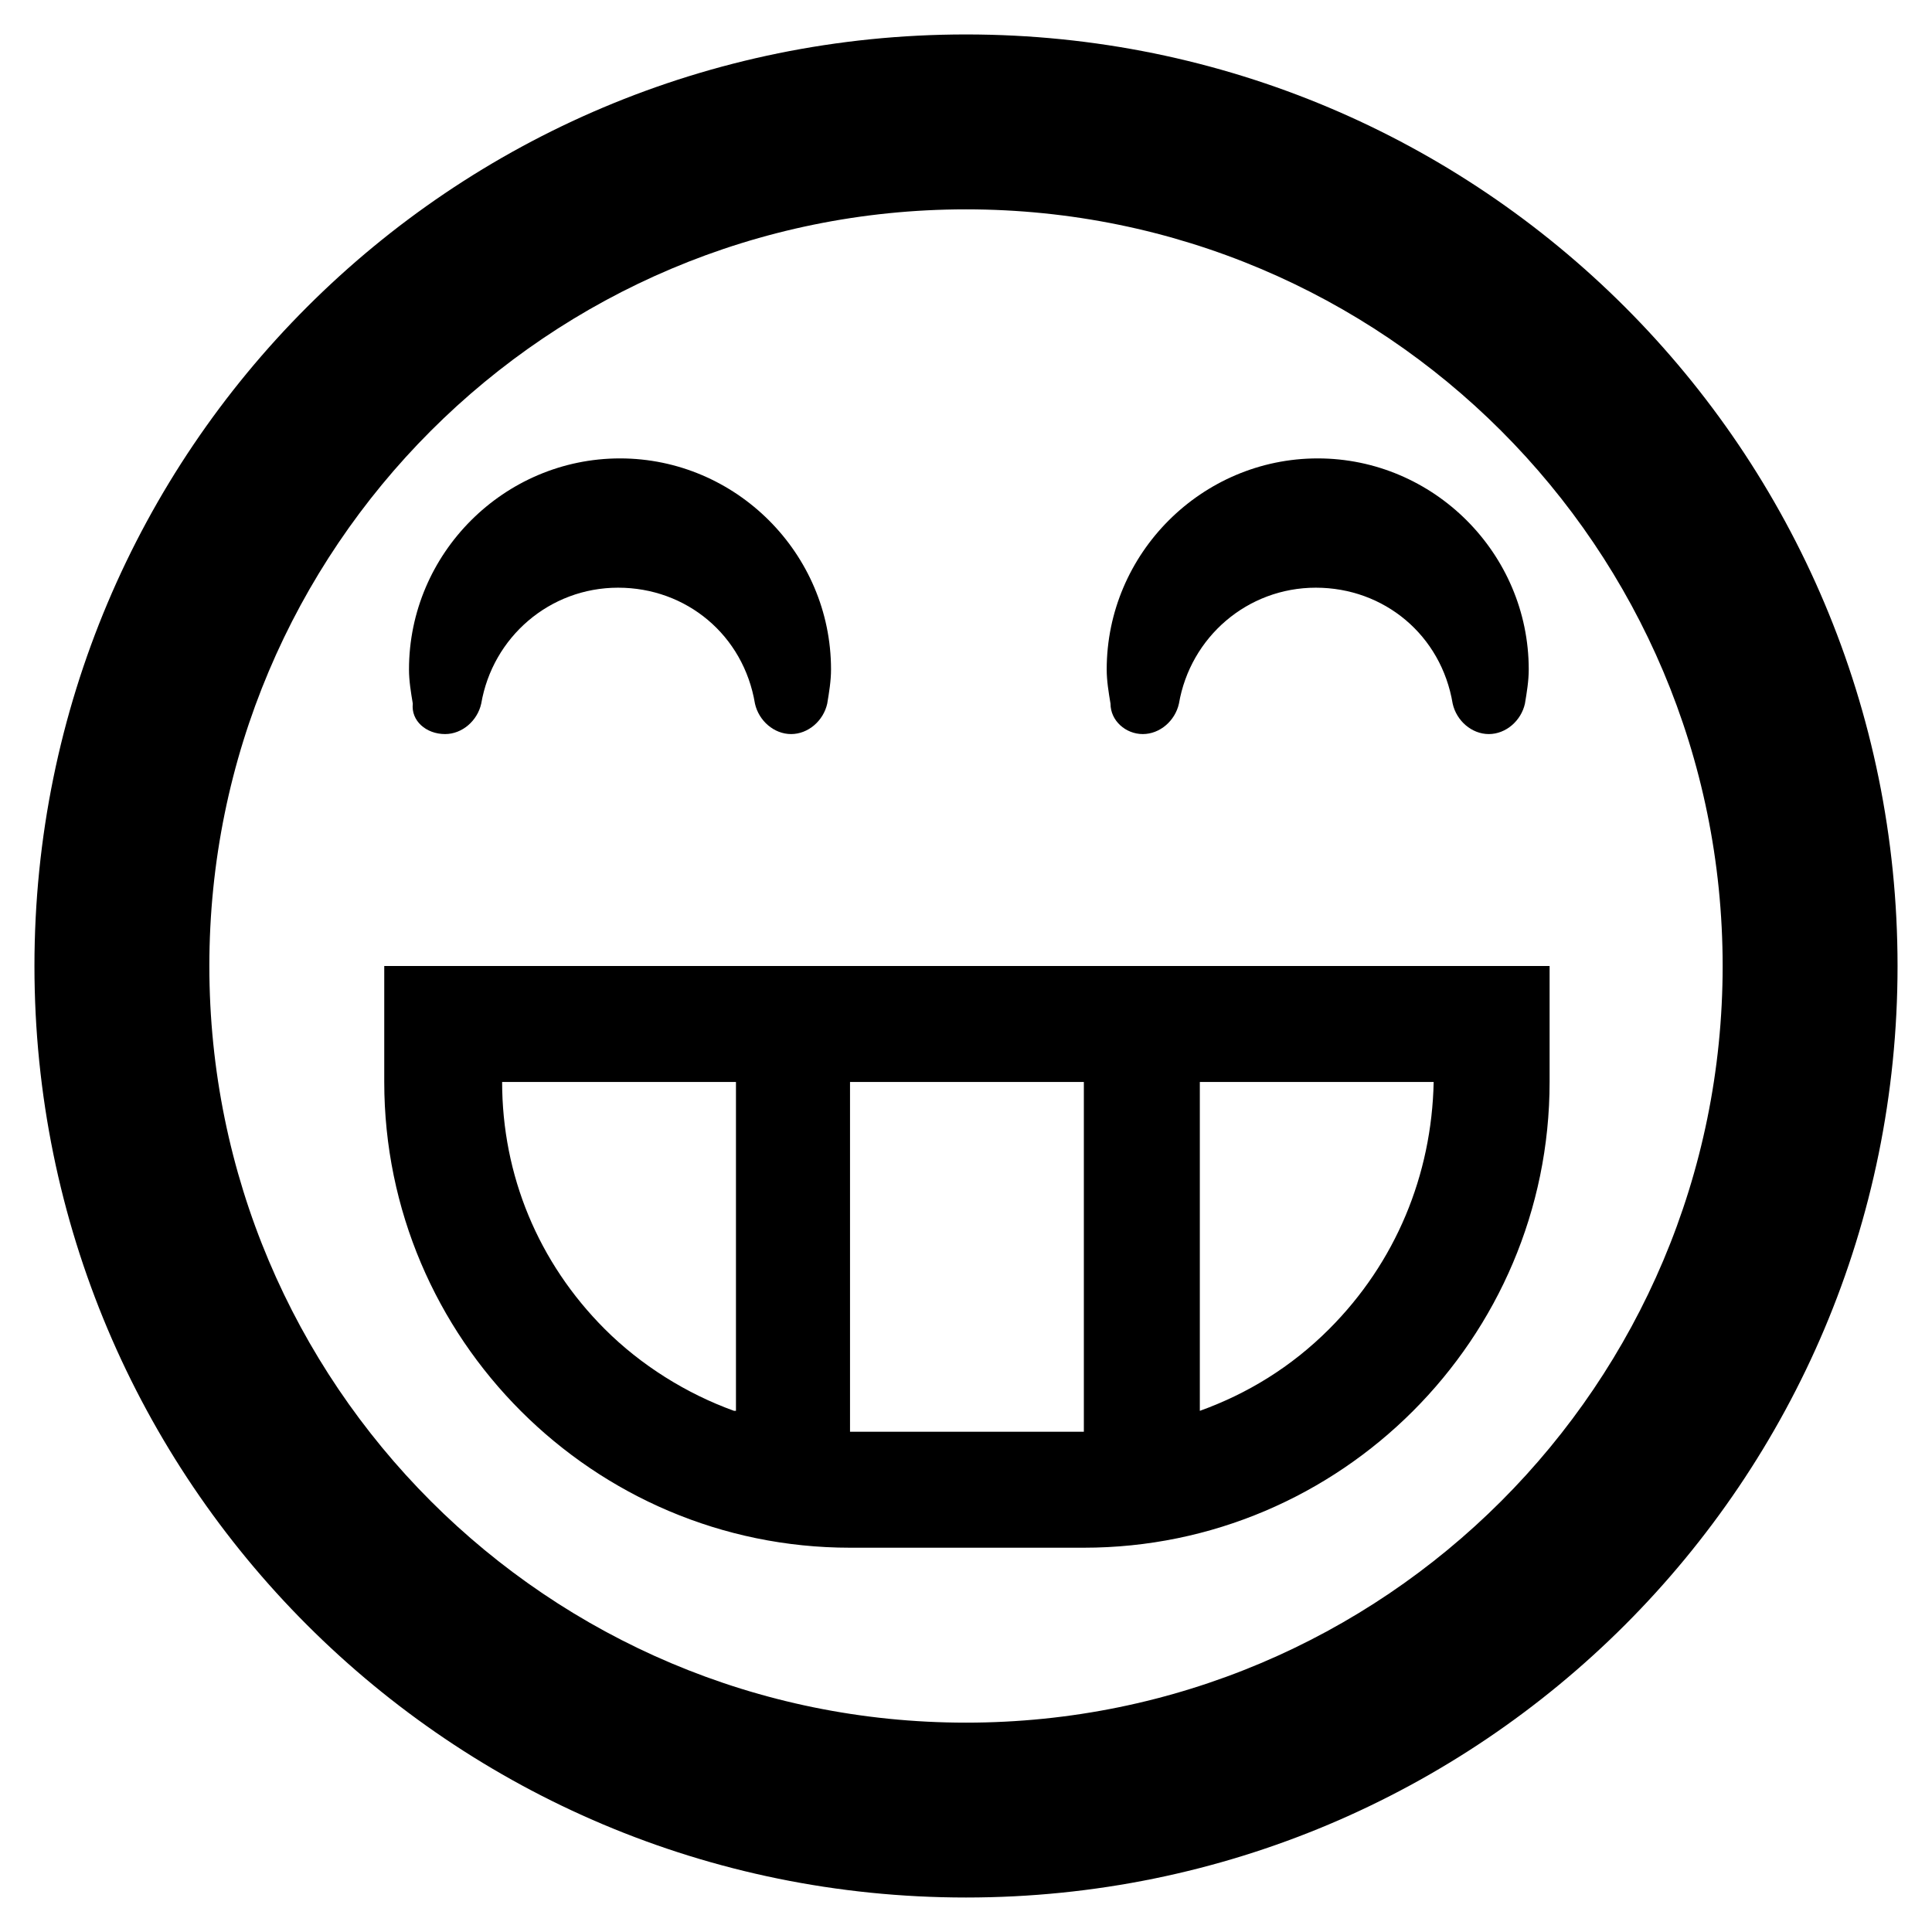
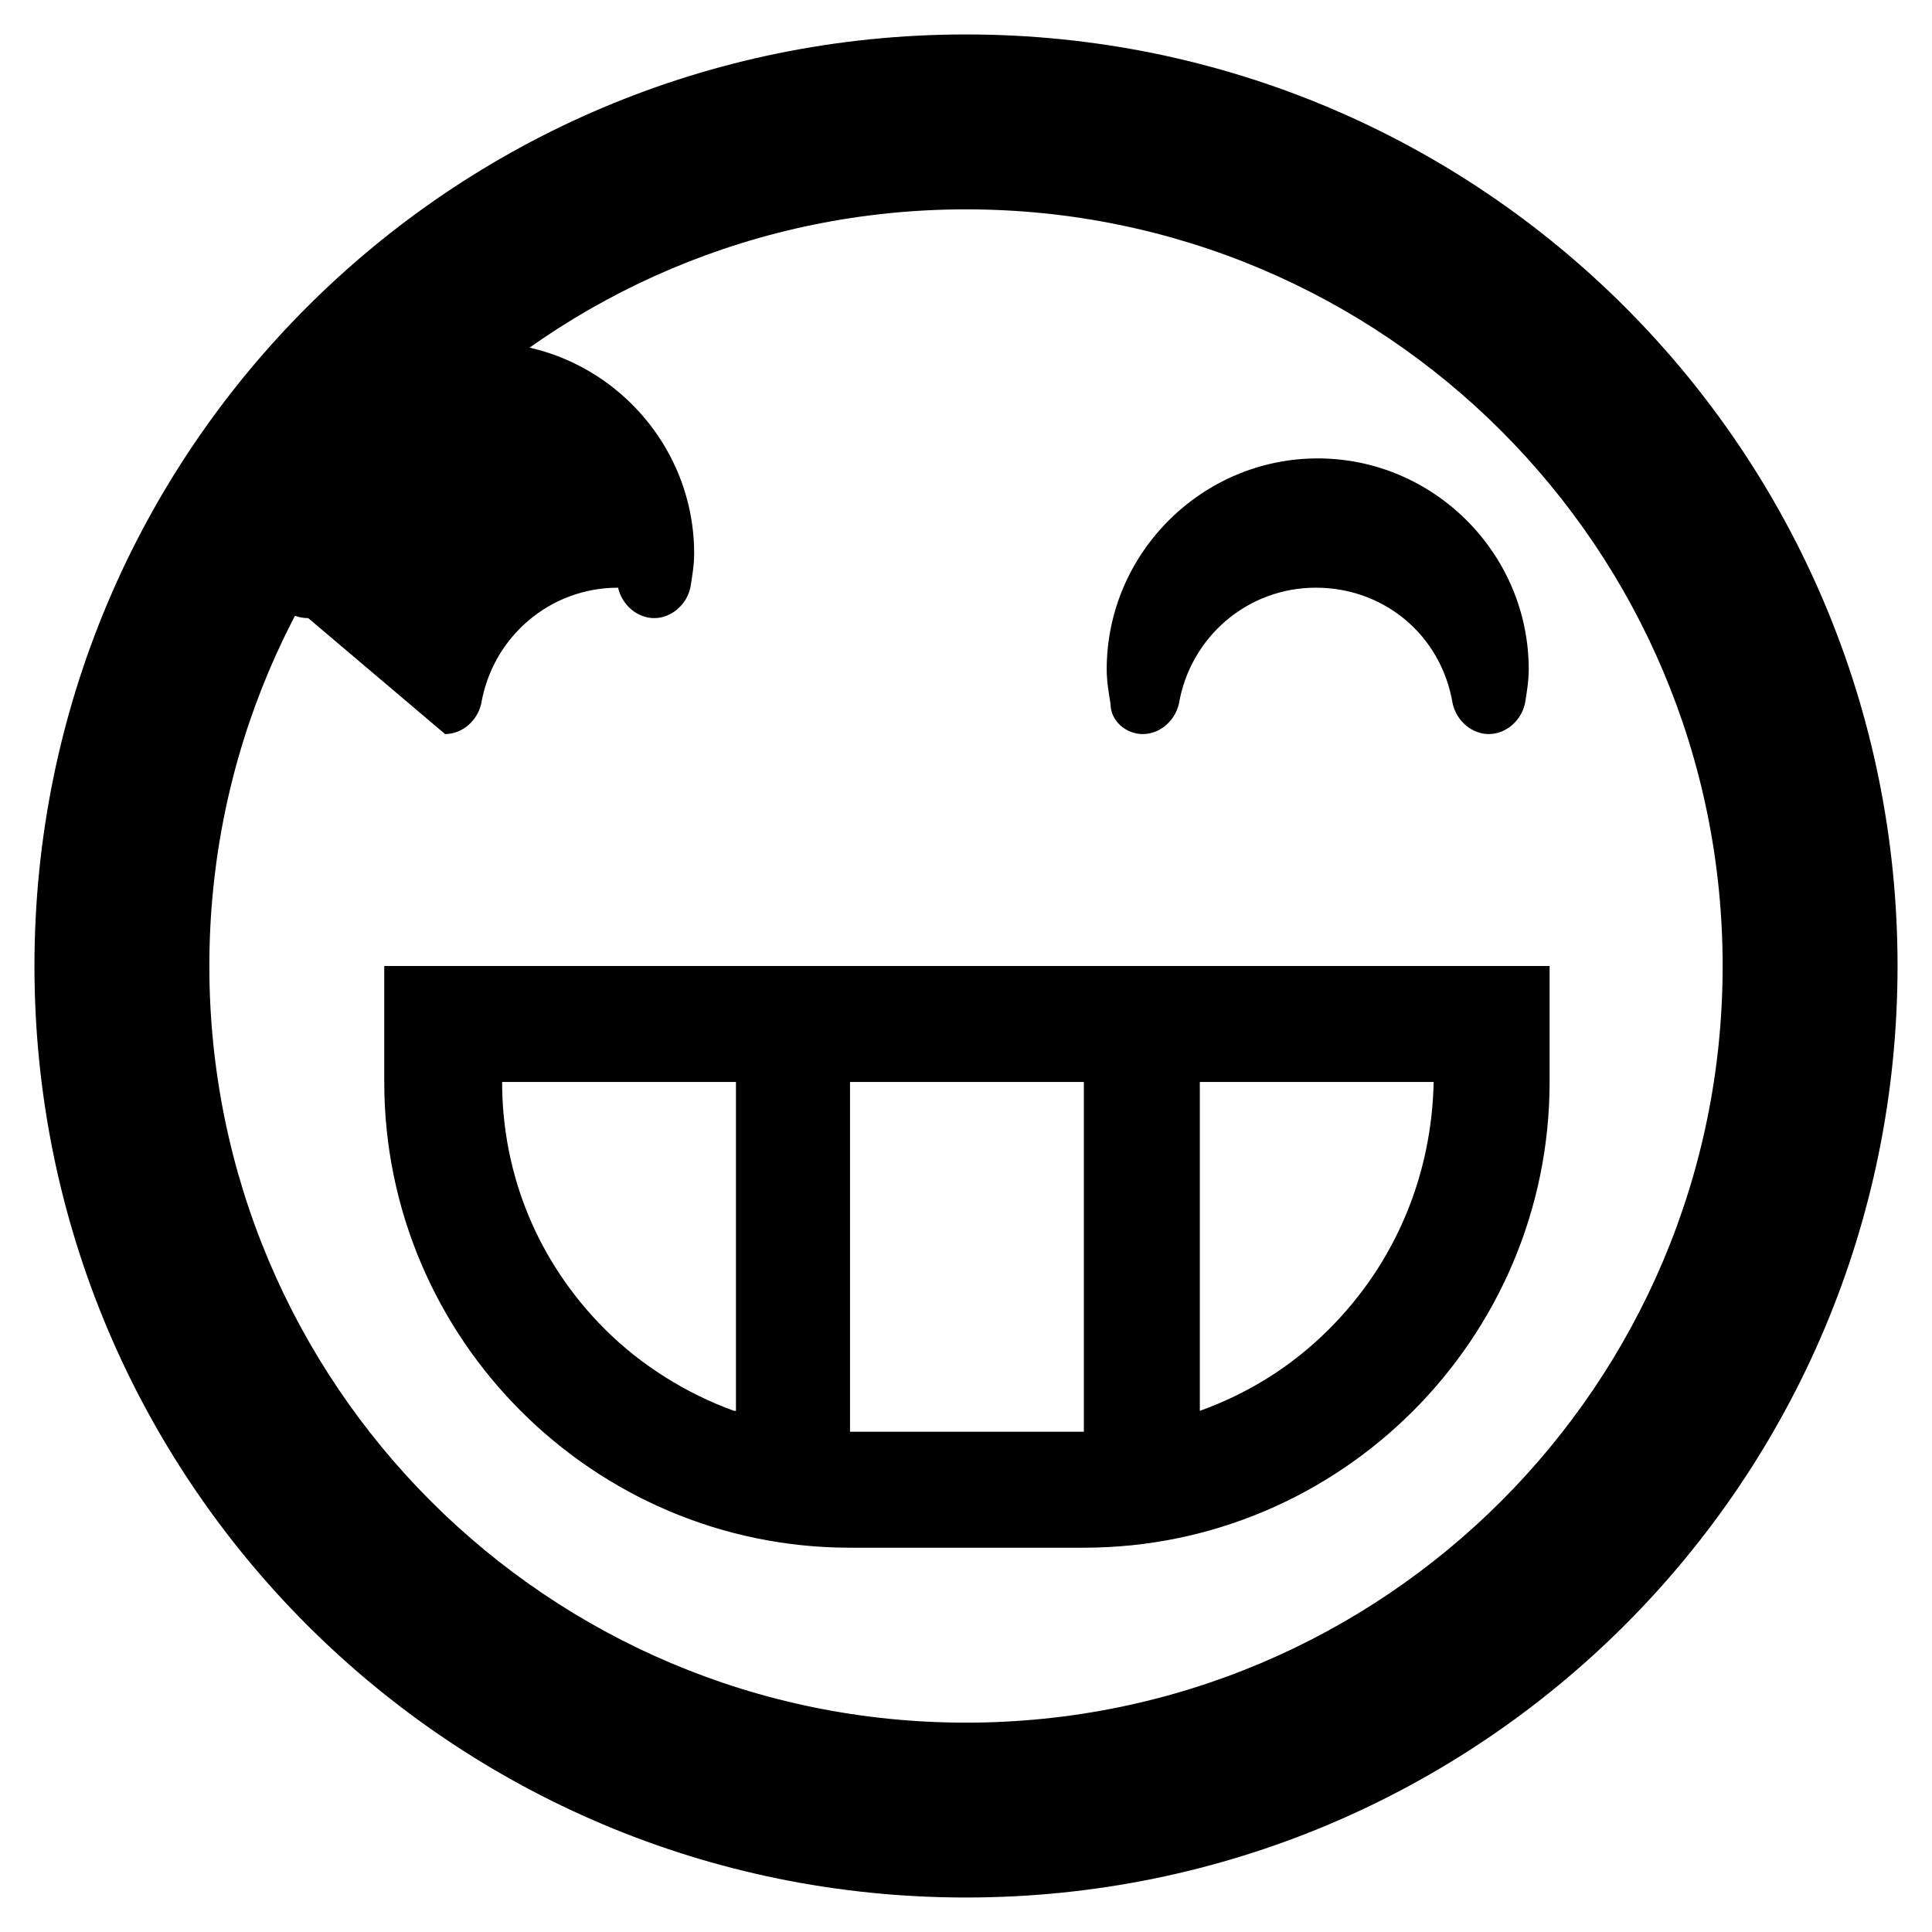
<svg xmlns="http://www.w3.org/2000/svg" fill="#000000" width="800px" height="800px" version="1.1" viewBox="144 144 512 512">
-   <path d="m400 646.86c136.53 0 246.87-110.34 246.87-246.87-0.004-136.53-110.34-246.86-246.87-246.86-136.54 0-246.87 110.33-246.87 246.87 0 136.53 110.33 246.86 246.87 246.86zm0-447.38c110.84 0 200.52 89.68 200.52 200.52 0 110.84-89.68 200.52-200.52 200.52-110.84 0-200.52-89.68-200.52-200.52 0-110.84 89.68-200.52 200.52-200.52zm-154.17 200.52v30.73c0 68.016 55.418 123.43 123.43 123.43h61.969c68.016 0 123.43-55.418 123.43-123.43v-30.73zm92.703 117.89c-12.594-4.535-24.688-12.09-34.258-21.664-17.633-17.633-27.207-40.809-27.207-65.496h61.969v87.16zm92.195 5.543h-61.465v-92.703h61.969v92.703zm65.496-27.207c-10.078 10.078-21.664 17.129-34.258 21.664v-87.16h61.969c-0.504 24.688-10.078 47.863-27.711 65.496zm-234.27-157.69c4.535 0 8.566-3.527 9.574-8.062 3.023-17.633 18.137-30.73 36.273-30.73s33.25 12.594 36.273 30.73c1.008 4.535 5.039 8.062 9.574 8.062 4.535 0 8.566-3.527 9.574-8.062 0.504-3.023 1.008-6.047 1.008-9.07 0-30.73-25.191-55.922-55.922-55.922-30.73 0-55.922 25.191-55.922 55.922 0 3.023 0.504 6.047 1.008 9.07-0.508 4.535 3.523 8.062 8.559 8.062zm184.9 0c4.535 0 8.566-3.527 9.574-8.062 3.023-17.633 18.137-30.73 36.273-30.73s33.25 12.594 36.273 30.73c1.008 4.535 5.039 8.062 9.574 8.062s8.566-3.527 9.574-8.062c0.504-3.023 1.008-6.047 1.008-9.07 0-30.73-25.191-55.922-55.922-55.922s-55.922 25.191-55.922 55.922c0 3.023 0.504 6.047 1.008 9.07-0.004 4.535 4.027 8.062 8.559 8.062z" />
+   <path d="m400 646.86c136.53 0 246.87-110.34 246.87-246.87-0.004-136.53-110.34-246.86-246.87-246.86-136.54 0-246.87 110.33-246.87 246.87 0 136.53 110.33 246.86 246.87 246.86zm0-447.38c110.84 0 200.52 89.68 200.52 200.52 0 110.84-89.68 200.52-200.52 200.52-110.84 0-200.52-89.68-200.52-200.52 0-110.84 89.68-200.52 200.52-200.52zm-154.17 200.52v30.73c0 68.016 55.418 123.43 123.43 123.43h61.969c68.016 0 123.43-55.418 123.43-123.43v-30.73zm92.703 117.89c-12.594-4.535-24.688-12.09-34.258-21.664-17.633-17.633-27.207-40.809-27.207-65.496h61.969v87.16zm92.195 5.543h-61.465v-92.703h61.969v92.703zm65.496-27.207c-10.078 10.078-21.664 17.129-34.258 21.664v-87.16h61.969c-0.504 24.688-10.078 47.863-27.711 65.496zm-234.27-157.69c4.535 0 8.566-3.527 9.574-8.062 3.023-17.633 18.137-30.73 36.273-30.73c1.008 4.535 5.039 8.062 9.574 8.062 4.535 0 8.566-3.527 9.574-8.062 0.504-3.023 1.008-6.047 1.008-9.07 0-30.73-25.191-55.922-55.922-55.922-30.73 0-55.922 25.191-55.922 55.922 0 3.023 0.504 6.047 1.008 9.07-0.508 4.535 3.523 8.062 8.559 8.062zm184.9 0c4.535 0 8.566-3.527 9.574-8.062 3.023-17.633 18.137-30.73 36.273-30.73s33.25 12.594 36.273 30.73c1.008 4.535 5.039 8.062 9.574 8.062s8.566-3.527 9.574-8.062c0.504-3.023 1.008-6.047 1.008-9.07 0-30.73-25.191-55.922-55.922-55.922s-55.922 25.191-55.922 55.922c0 3.023 0.504 6.047 1.008 9.07-0.004 4.535 4.027 8.062 8.559 8.062z" />
</svg>